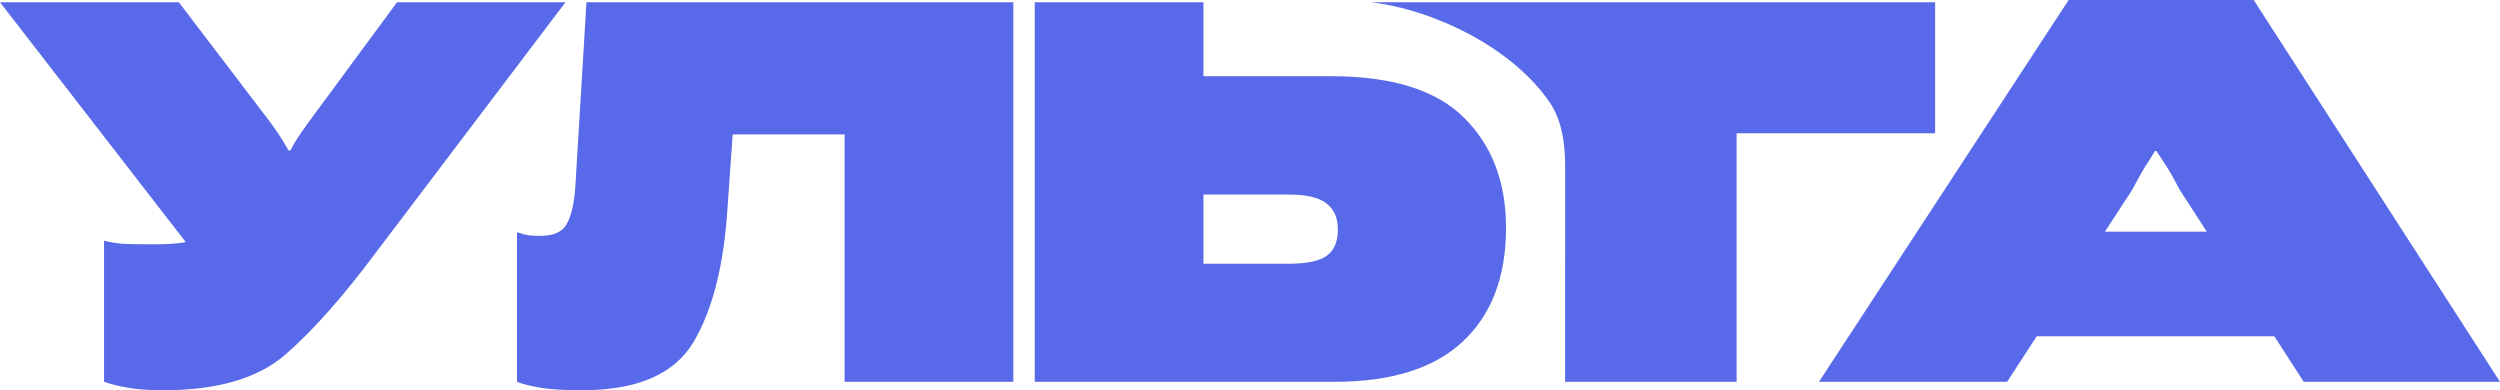
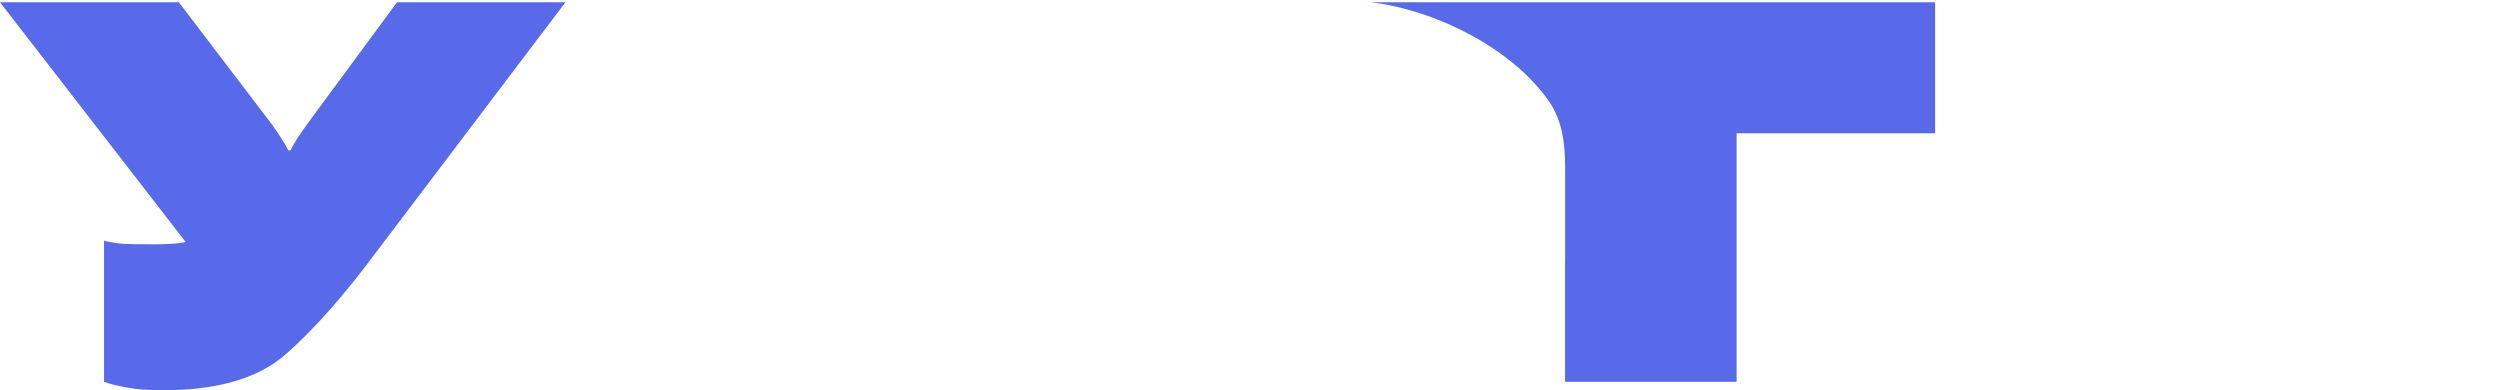
<svg xmlns="http://www.w3.org/2000/svg" width="410" height="64" viewBox="0 0 410 64" fill="none">
  <path d="M17.063 39.47C18.016 39.716 19 39.885 20.014 39.977C21.029 40.038 22.704 40.069 25.041 40.069C26.793 40.069 28.223 40.008 29.329 39.885C30.467 39.762 31.589 39.393 32.696 38.778L31.497 41.038L0 0.369H29.329L44.501 20.288C45.3 21.395 45.885 22.256 46.254 22.87C46.622 23.454 46.976 24.054 47.314 24.669H47.637C47.944 24.054 48.283 23.454 48.651 22.87C49.02 22.286 49.589 21.456 50.358 20.38L65.115 0.369H92.738L61.656 41.406C56.276 48.63 51.326 54.209 46.807 58.144C42.318 62.048 35.647 64 26.793 64C24.303 64 22.289 63.846 20.752 63.539C19.215 63.262 17.985 62.955 17.063 62.617V39.47Z" fill="#5869E9" />
-   <path d="M96.18 0.369H166.182V62.617H138.513V22.04H120.16L119.329 33.844C118.745 43.374 116.885 50.782 113.75 56.069C110.614 61.356 104.511 64 95.442 64C92.521 64 90.246 63.862 88.617 63.585C86.987 63.308 85.712 62.986 84.789 62.617V38.087C85.496 38.332 86.142 38.501 86.726 38.594C87.31 38.655 87.91 38.686 88.525 38.686C90.738 38.686 92.198 38.056 92.906 36.795C93.643 35.535 94.12 33.583 94.335 30.939L96.18 0.369Z" fill="#5869E9" />
-   <path d="M169.696 0.369H197.366V12.496H218.256C228.278 12.496 235.564 14.77 240.114 19.32C244.695 23.839 246.986 29.864 246.986 37.395C246.986 45.387 244.618 51.596 239.884 56.023C235.18 60.419 228.171 62.617 218.855 62.617H169.696V0.369ZM197.366 31.908V43.251H211.338C214.29 43.251 216.365 42.82 217.564 41.96C218.794 41.099 219.409 39.654 219.409 37.625C219.409 35.75 218.794 34.336 217.564 33.383C216.365 32.4 214.29 31.908 211.338 31.908H197.366Z" fill="#5869E9" />
-   <path fill-rule="evenodd" clip-rule="evenodd" d="M339.259 0L298.309 62.617H329.16L334.028 55.147H372.988L377.812 62.617H410L369.603 0H339.259ZM361.911 37.994L357.475 31.124C356.614 29.464 355.892 28.188 355.307 27.297C354.723 26.375 354.17 25.529 353.647 24.761H353.417C352.956 25.529 352.433 26.359 351.849 27.251C351.295 28.142 350.573 29.433 349.681 31.124L345.205 37.994H361.911Z" fill="#5869E9" />
  <path d="M224.798 0.369H317.36V21.856H284.803V62.617H256.673V43.025C256.677 43.011 256.682 42.998 256.687 42.984V27.411C256.687 23.657 256.224 19.806 254.097 16.712C248.024 7.876 235.301 1.597 224.798 0.369Z" fill="#5869E9" />
</svg>